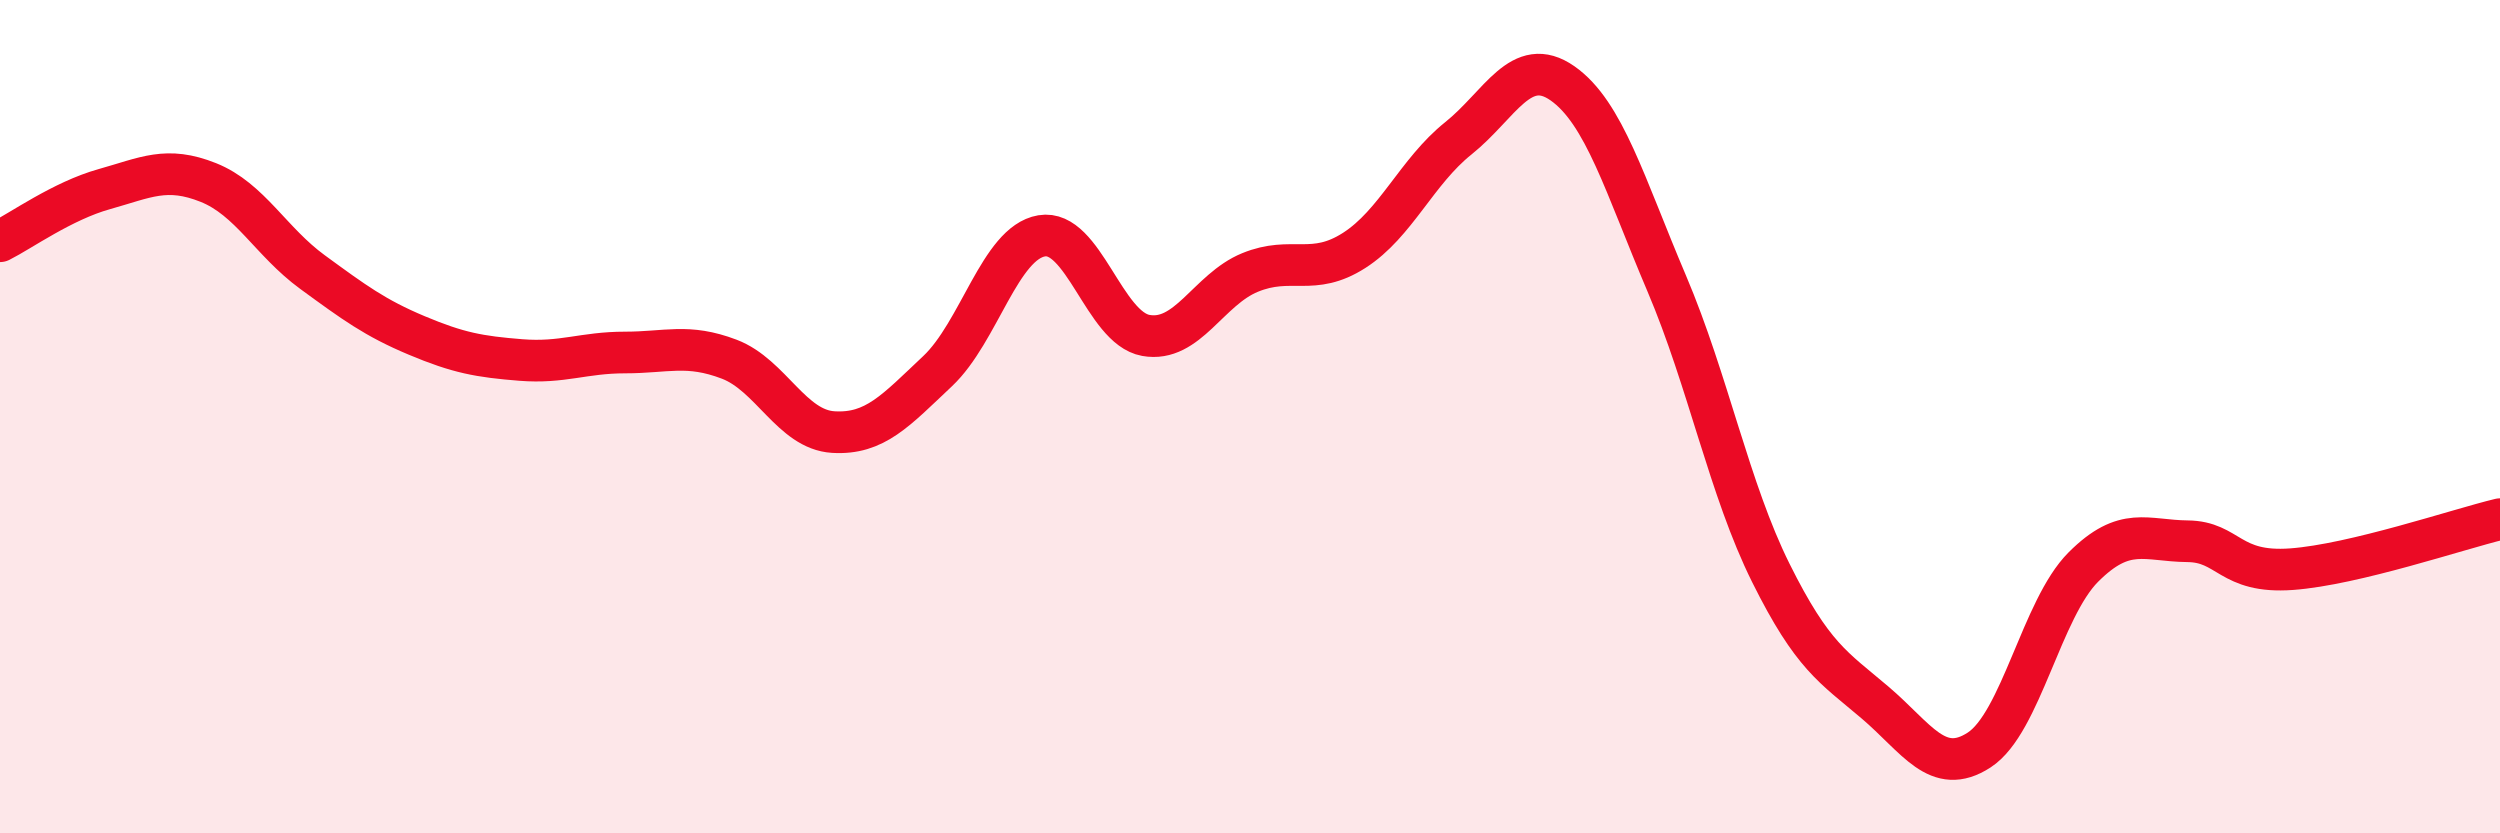
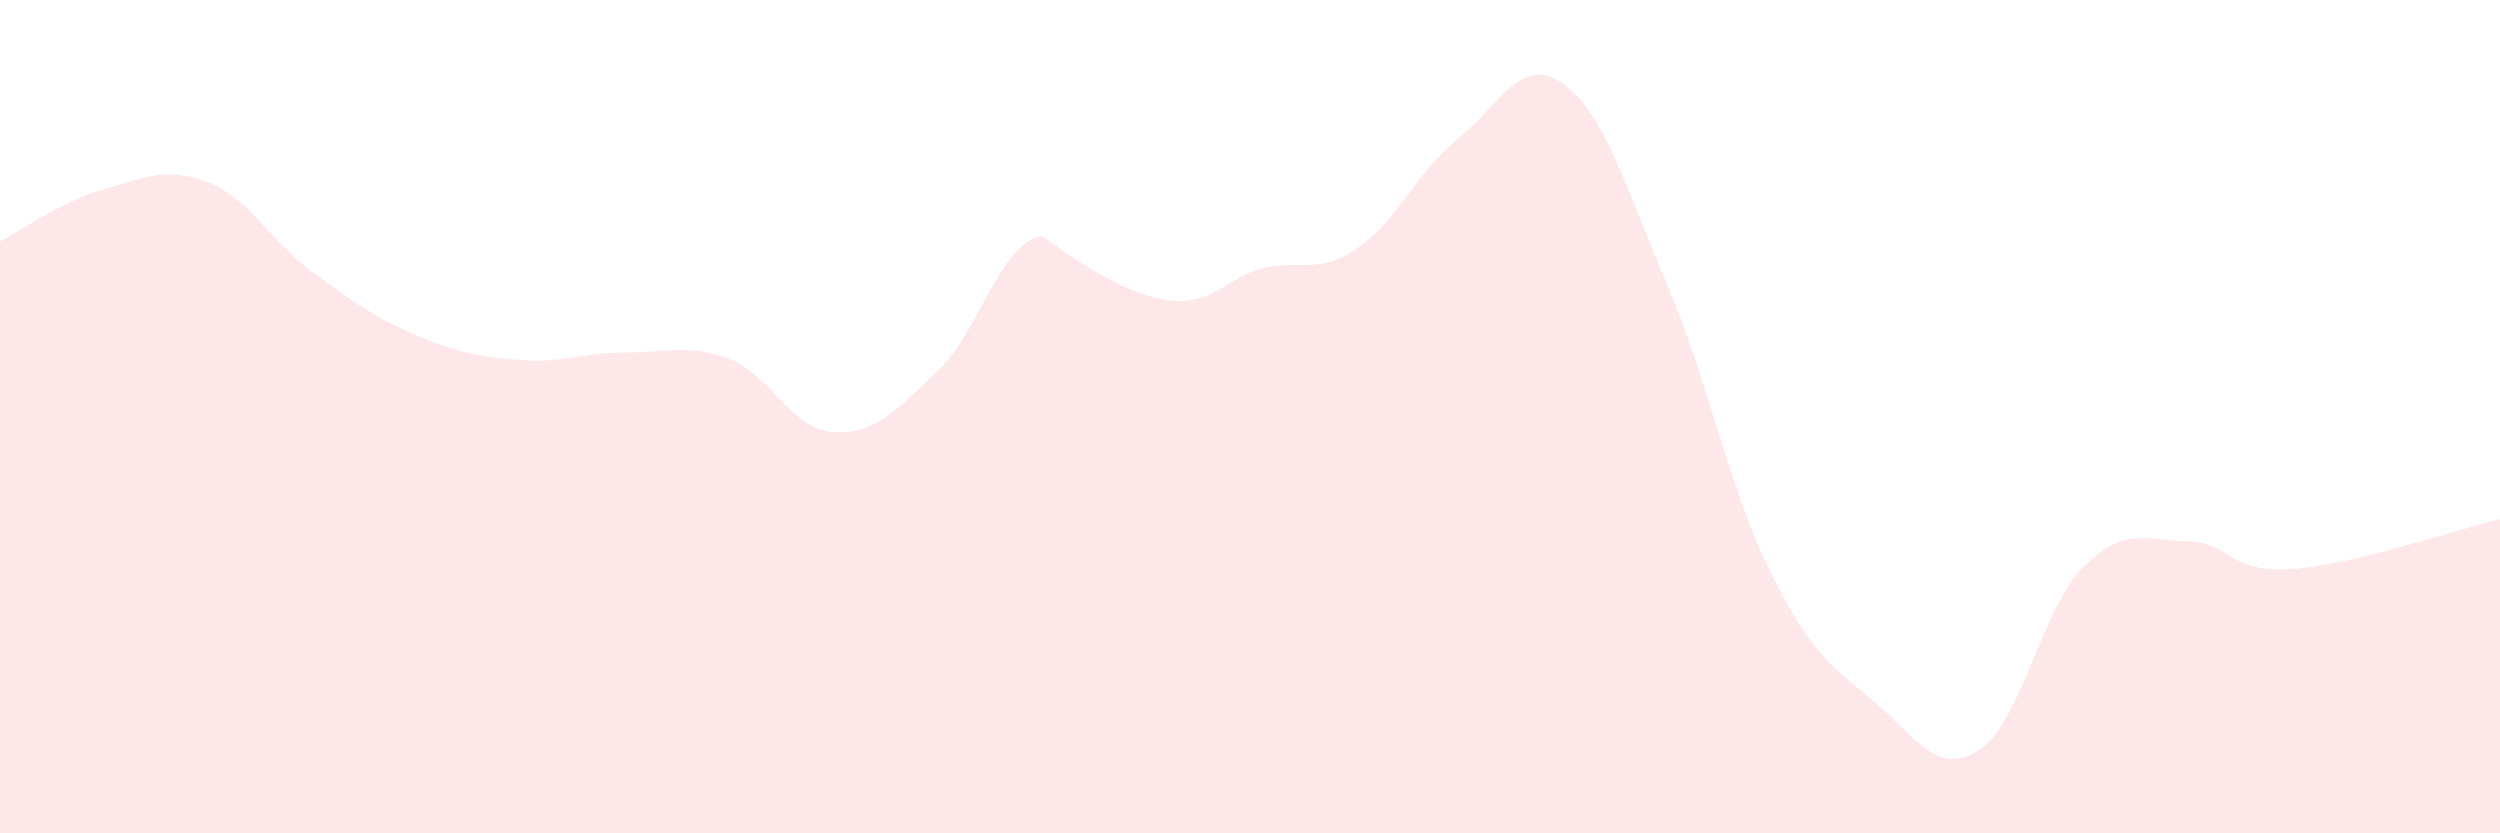
<svg xmlns="http://www.w3.org/2000/svg" width="60" height="20" viewBox="0 0 60 20">
-   <path d="M 0,5.79 C 0.5,5.54 1.5,4.82 2.5,4.54 C 3.5,4.26 4,3.98 5,4.38 C 6,4.78 6.5,5.8 7.5,6.53 C 8.5,7.26 9,7.63 10,8.05 C 11,8.47 11.5,8.56 12.5,8.64 C 13.5,8.72 14,8.46 15,8.46 C 16,8.46 16.5,8.24 17.5,8.62 C 18.5,9 19,10.31 20,10.37 C 21,10.43 21.5,9.85 22.5,8.91 C 23.5,7.97 24,5.83 25,5.66 C 26,5.49 26.5,7.87 27.5,8.05 C 28.5,8.23 29,6.95 30,6.54 C 31,6.13 31.5,6.65 32.5,6.01 C 33.5,5.37 34,4.12 35,3.32 C 36,2.52 36.5,1.3 37.5,2 C 38.5,2.7 39,4.45 40,6.8 C 41,9.15 41.5,11.74 42.5,13.75 C 43.5,15.76 44,16.01 45,16.86 C 46,17.71 46.5,18.65 47.5,18 C 48.5,17.35 49,14.61 50,13.61 C 51,12.61 51.5,12.98 52.5,12.99 C 53.5,13 53.5,13.77 55,13.66 C 56.5,13.55 59,12.7 60,12.46L60 20L0 20Z" fill="#EB0A25" opacity="0.1" stroke-linecap="round" stroke-linejoin="round" />
-   <path d="M 0,5.79 C 0.5,5.54 1.5,4.82 2.5,4.54 C 3.5,4.26 4,3.98 5,4.38 C 6,4.78 6.5,5.8 7.5,6.53 C 8.5,7.26 9,7.63 10,8.05 C 11,8.47 11.5,8.56 12.5,8.64 C 13.5,8.72 14,8.46 15,8.46 C 16,8.46 16.5,8.24 17.5,8.62 C 18.5,9 19,10.31 20,10.37 C 21,10.43 21.5,9.85 22.5,8.91 C 23.5,7.97 24,5.83 25,5.66 C 26,5.49 26.5,7.87 27.5,8.05 C 28.5,8.23 29,6.95 30,6.54 C 31,6.13 31.5,6.65 32.5,6.01 C 33.5,5.37 34,4.12 35,3.32 C 36,2.52 36.5,1.3 37.5,2 C 38.5,2.7 39,4.45 40,6.8 C 41,9.15 41.5,11.74 42.5,13.75 C 43.5,15.76 44,16.01 45,16.86 C 46,17.71 46.5,18.65 47.5,18 C 48.5,17.35 49,14.61 50,13.61 C 51,12.61 51.5,12.98 52.5,12.99 C 53.5,13 53.5,13.77 55,13.66 C 56.5,13.55 59,12.7 60,12.46" stroke="#EB0A25" stroke-width="1" fill="none" stroke-linecap="round" stroke-linejoin="round" />
+   <path d="M 0,5.79 C 0.5,5.54 1.5,4.82 2.5,4.54 C 3.5,4.26 4,3.98 5,4.38 C 6,4.78 6.5,5.8 7.5,6.53 C 8.5,7.26 9,7.63 10,8.05 C 11,8.47 11.5,8.56 12.5,8.64 C 13.5,8.72 14,8.46 15,8.46 C 16,8.46 16.5,8.24 17.5,8.62 C 18.5,9 19,10.31 20,10.37 C 21,10.43 21.5,9.85 22.5,8.91 C 23.5,7.97 24,5.83 25,5.66 C 28.5,8.23 29,6.95 30,6.54 C 31,6.13 31.5,6.65 32.5,6.01 C 33.5,5.37 34,4.12 35,3.32 C 36,2.52 36.5,1.3 37.5,2 C 38.5,2.7 39,4.45 40,6.8 C 41,9.15 41.5,11.74 42.5,13.75 C 43.5,15.76 44,16.01 45,16.86 C 46,17.71 46.5,18.65 47.5,18 C 48.5,17.35 49,14.61 50,13.61 C 51,12.61 51.5,12.98 52.5,12.99 C 53.5,13 53.5,13.77 55,13.66 C 56.5,13.55 59,12.7 60,12.46L60 20L0 20Z" fill="#EB0A25" opacity="0.1" stroke-linecap="round" stroke-linejoin="round" />
</svg>